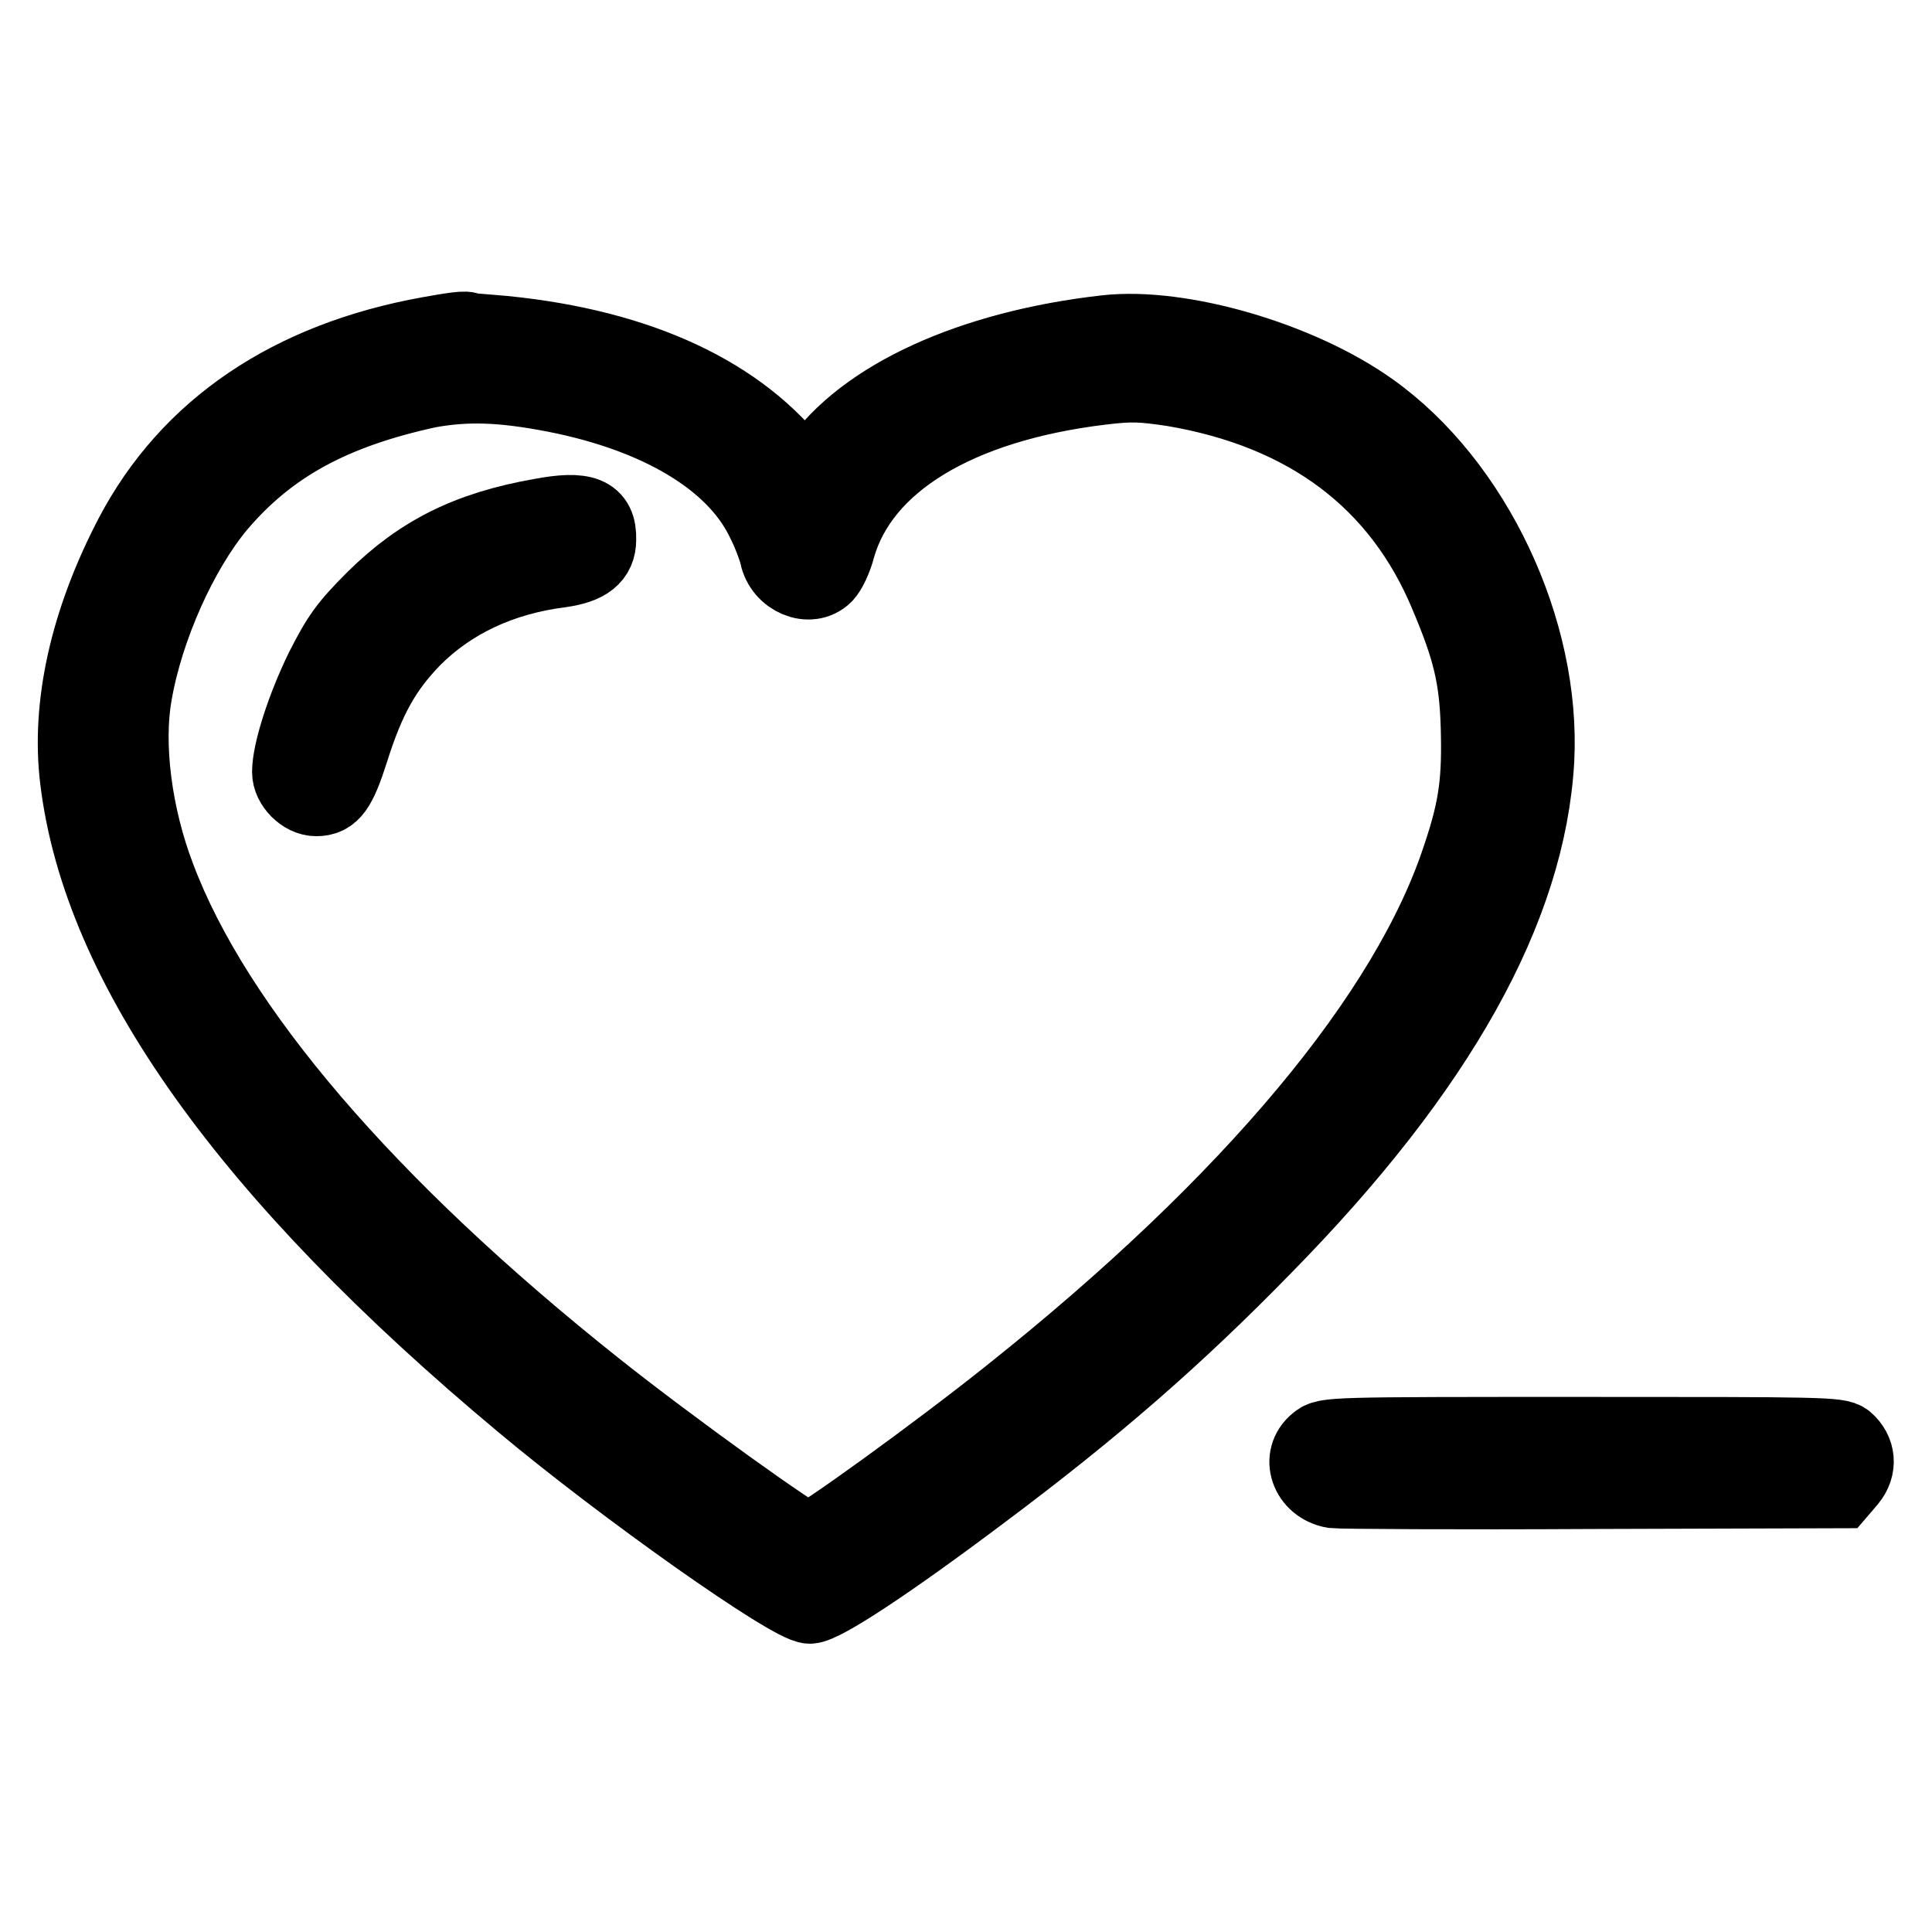
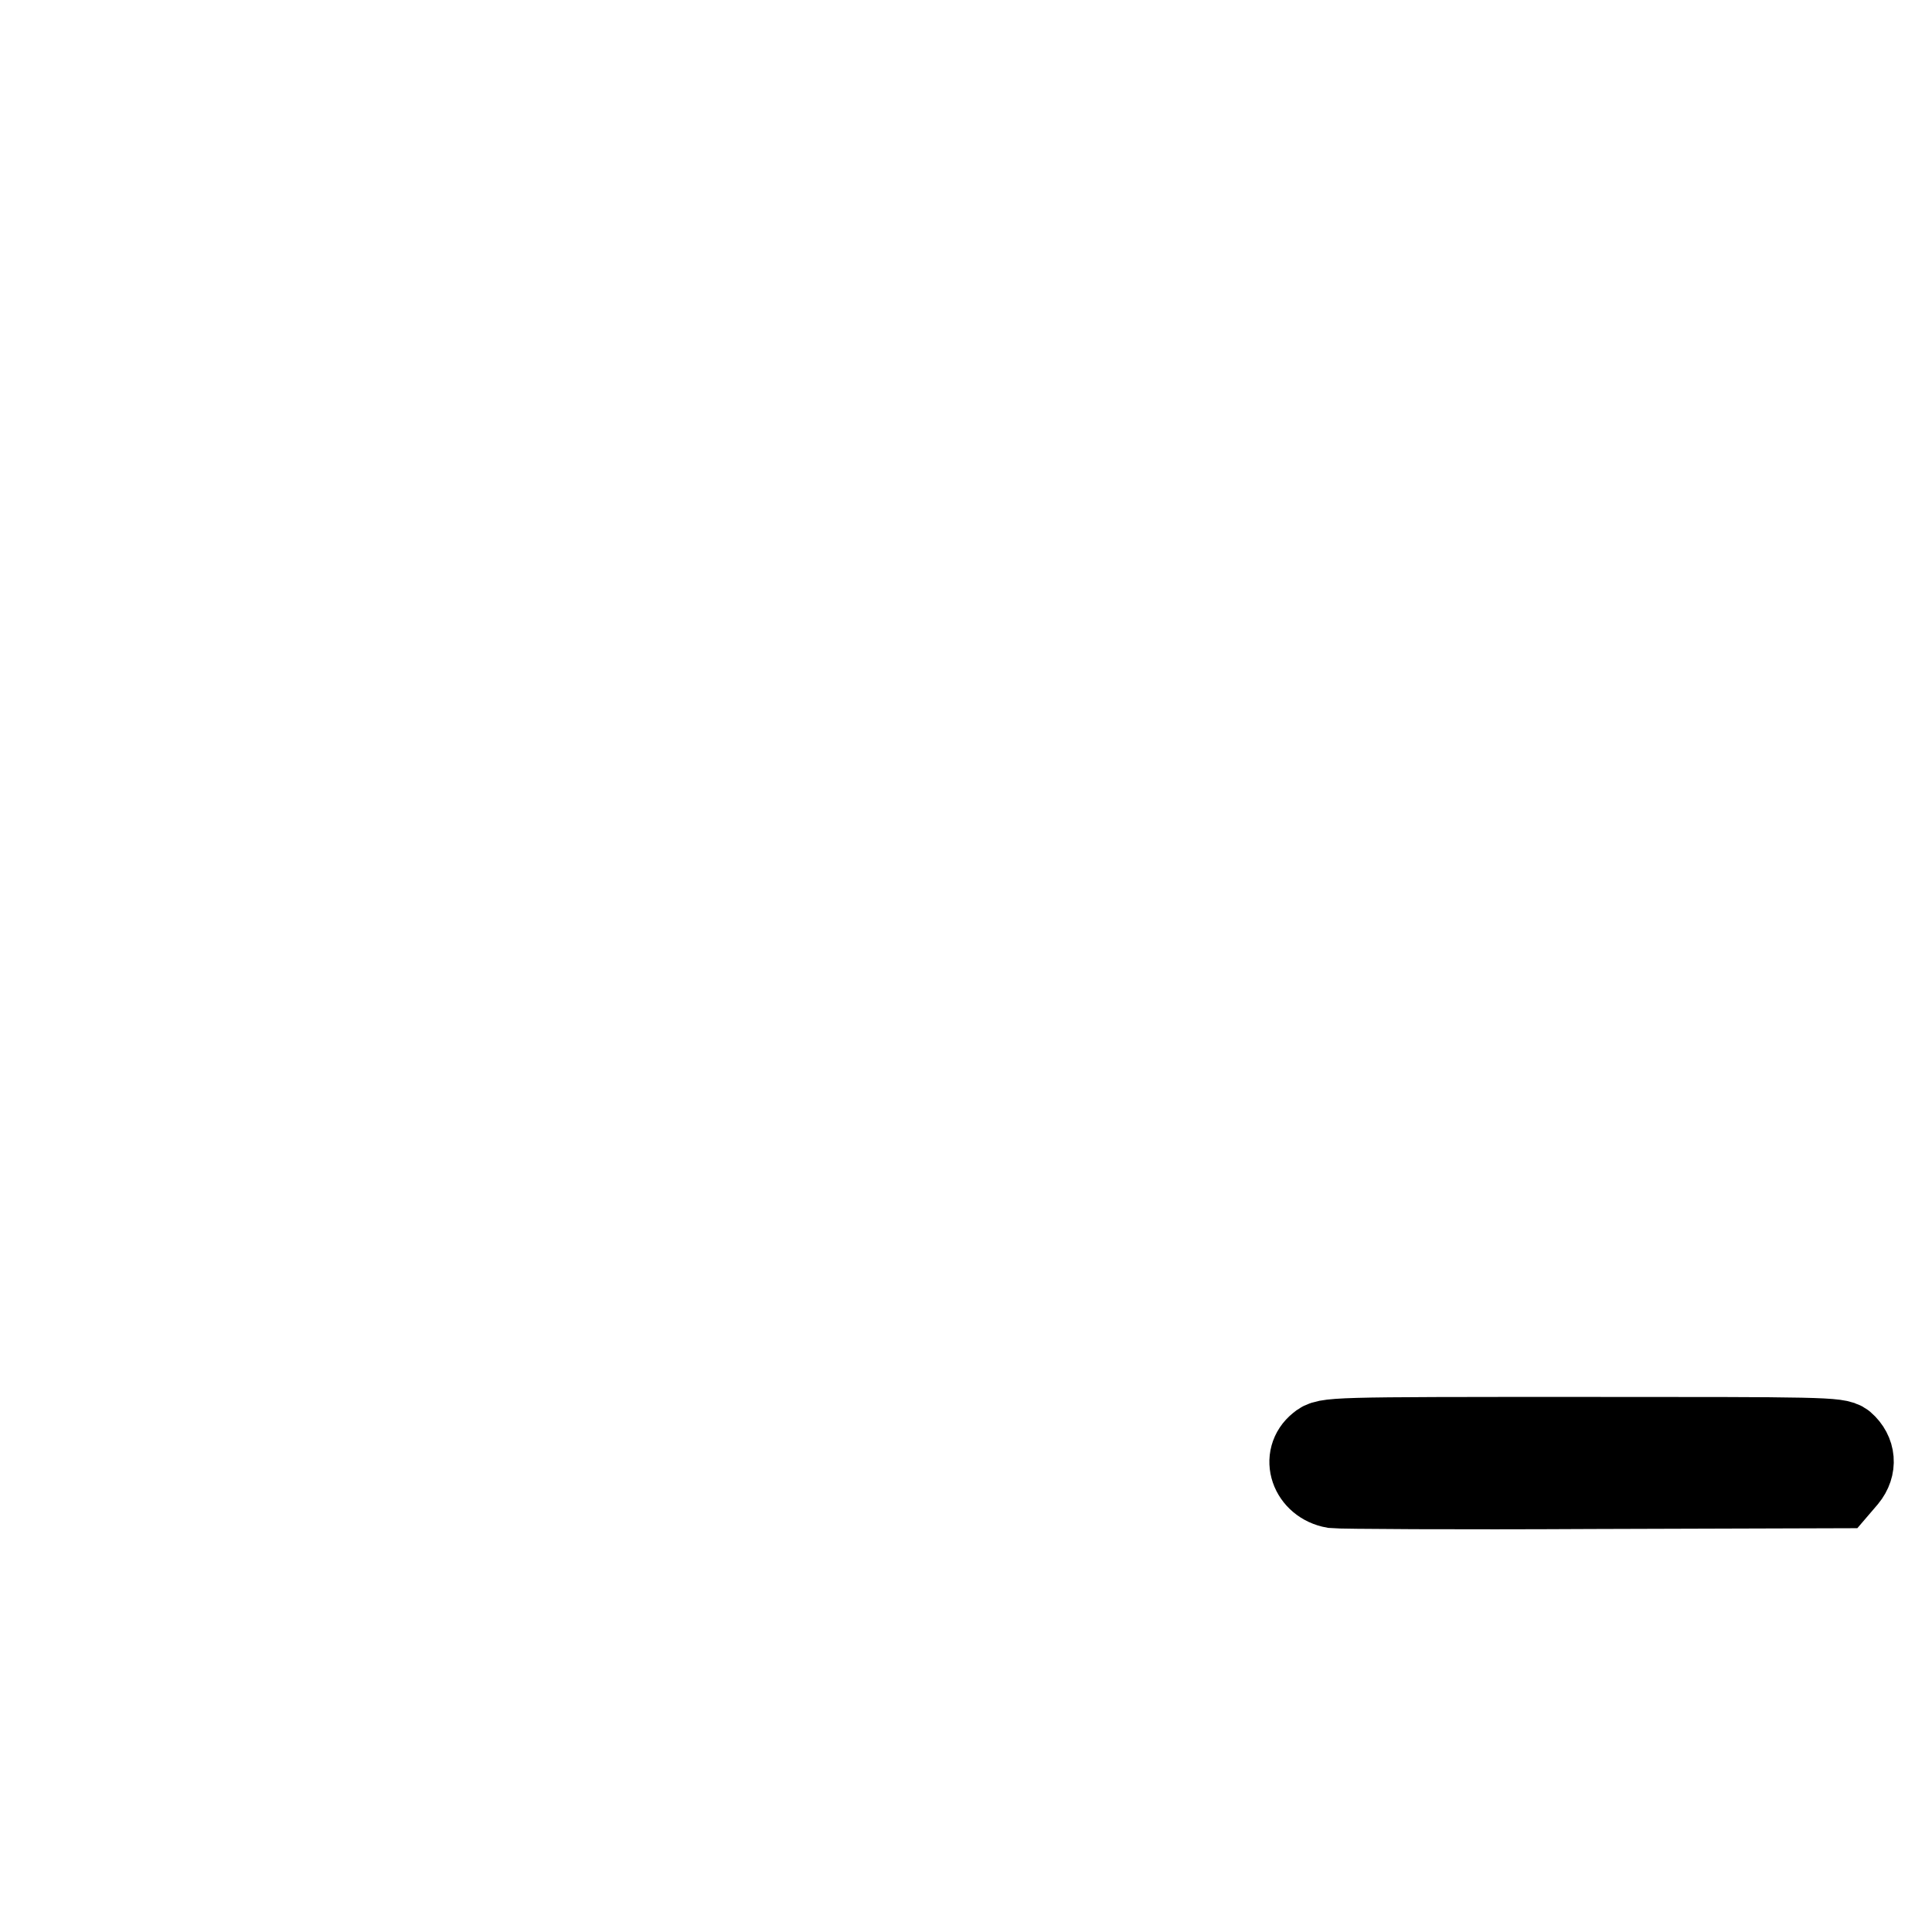
<svg xmlns="http://www.w3.org/2000/svg" version="1.1" x="0px" y="0px" viewBox="0 0 256 256" enable-background="new 0 0 256 256" xml:space="preserve">
  <g>
    <g>
      <g>
-         <path stroke-width="10" fill-opacity="0" stroke="#000000" d="M56.9,44.3C38.5,47.6,25,56.7,17.5,71c-5.9,11.3-8.4,22.5-7.2,32.3c3,24.8,22.6,52.3,58.9,82.6c13.5,11.3,35.6,26.9,38.1,26.9c1.7,0,10.5-5.8,22.6-14.9c15-11.2,26-20.8,37.6-32.7c23.2-23.6,35-44.9,36.1-64.5c0.9-17.2-8.3-36.7-22-46.4c-9.4-6.7-25.1-11.3-35-10.2c-17.8,2-32.1,8.5-38.3,17.5l-1.5,2.1l-1-1.3c-7.6-10.1-21-16.4-39-18.2c-2.5-0.2-4.6-0.4-4.8-0.4C62.1,43.4,59.7,43.8,56.9,44.3z M73.6,52.3C87.3,55,97.1,60.9,101,68.6c1,1.9,1.8,4.1,2,5c0.6,3,4.3,4.6,6.3,2.6c0.5-0.5,1.3-2.1,1.7-3.7c3.2-11.2,15.9-18.9,34.9-21.2c4.1-0.5,5.4-0.4,9.5,0.2c17.8,3,30.1,12.2,36.4,27.4c3,7.1,3.9,10.8,4.1,17.3c0.2,7-0.2,10.7-2.4,17.2c-6.8,21-27.7,46-59.6,71.4c-9.5,7.6-25.8,19.4-26.8,19.4c-1,0-18.4-12.5-28.2-20.3c-30.2-24-50.5-47.7-58-67.7c-3.1-8.1-4.3-17.5-3.1-24.2c1.5-8.8,6.1-19,11.1-25c6.7-7.9,15-12.5,27.9-15.3C61.8,50.8,66.4,50.9,73.6,52.3z" />
-         <path stroke-width="10" fill-opacity="0" stroke="#000000" d="M71.6,68.4c-9.6,1.7-15.9,4.9-22,10.9c-3.7,3.7-4.6,5-6.8,9.3c-2.5,5.1-4.4,11-4.4,13.7c0,1.7,1.8,3.5,3.5,3.5c2.1,0,3-1.3,4.6-6.3c2.2-7,4.4-10.9,8.3-14.9c5-5,11.6-8.1,19.5-9.1c3.5-0.5,5-1.7,5-4C79.4,68.1,77.4,67.3,71.6,68.4z" />
        <path stroke-width="10" fill-opacity="0" stroke="#000000" d="M174.5,191.1c-2.5,2-1.2,5.8,2.2,6.4c0.9,0.1,16.3,0.2,34.3,0.1l32.8-0.1l1.2-1.4c1.4-1.7,1.2-3.8-0.4-5.2c-1-0.8-3.3-0.8-35-0.8C176.1,190.1,175.7,190.1,174.5,191.1z" />
      </g>
    </g>
  </g>
</svg>